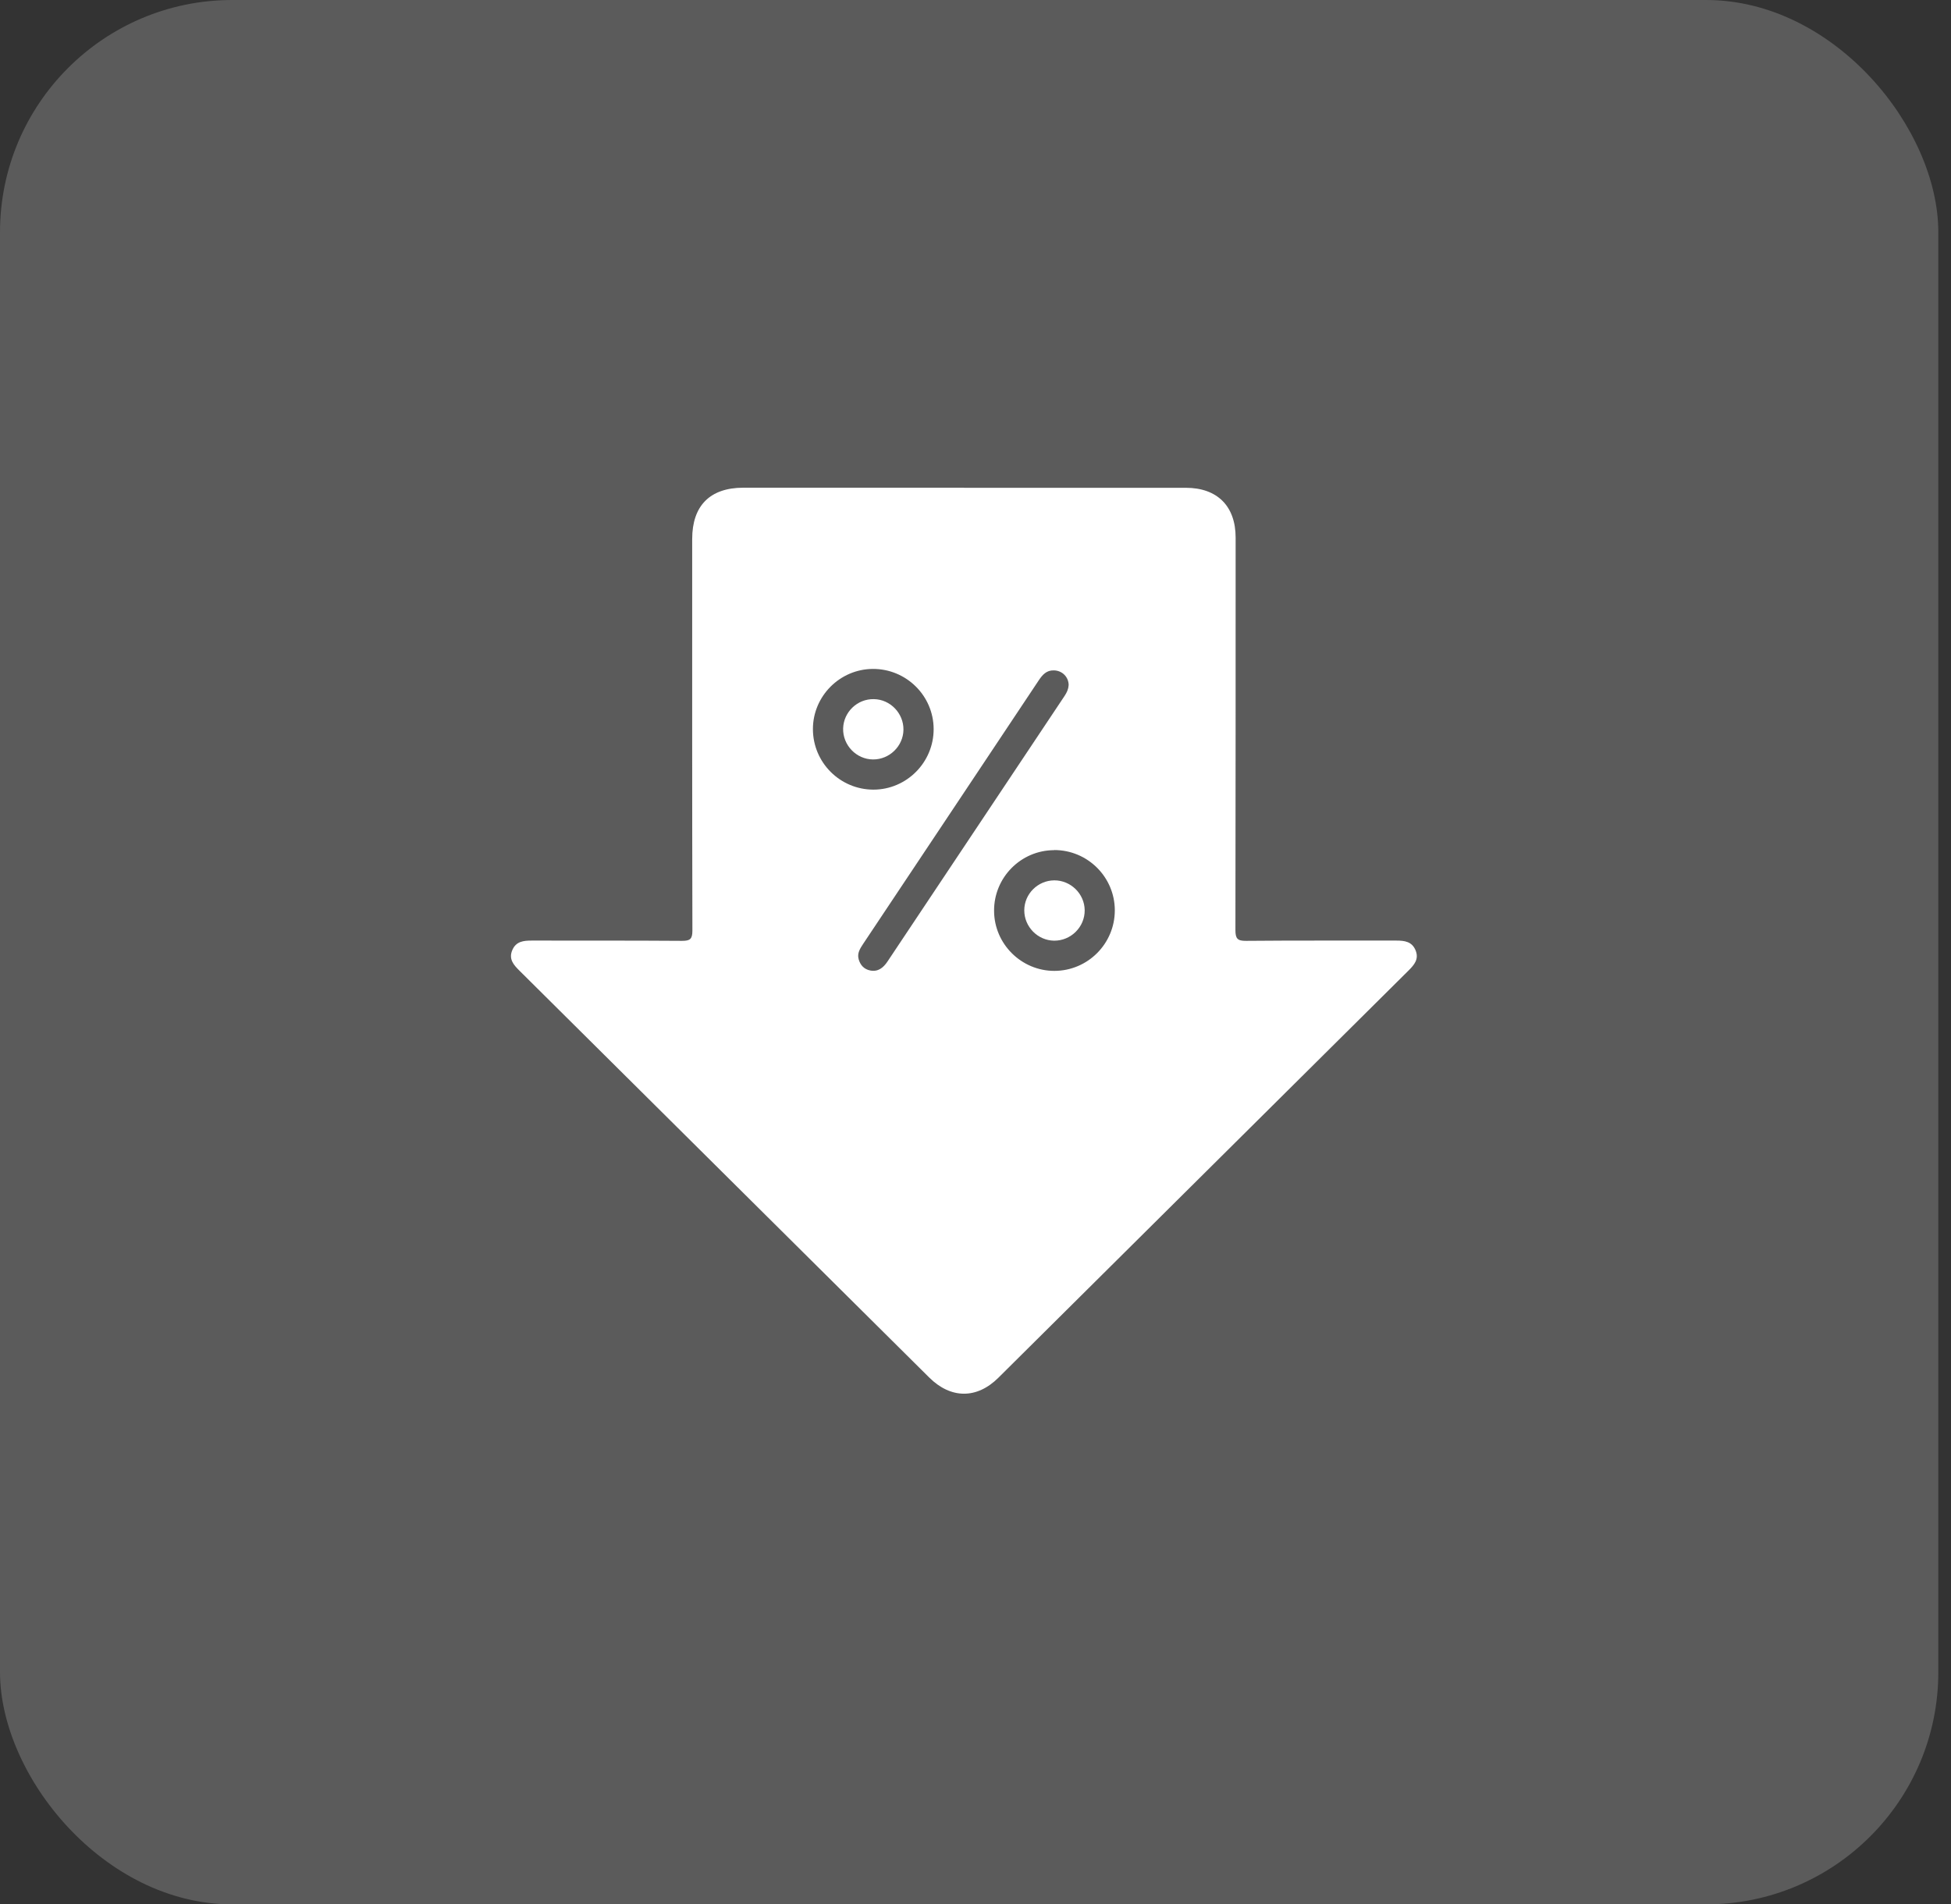
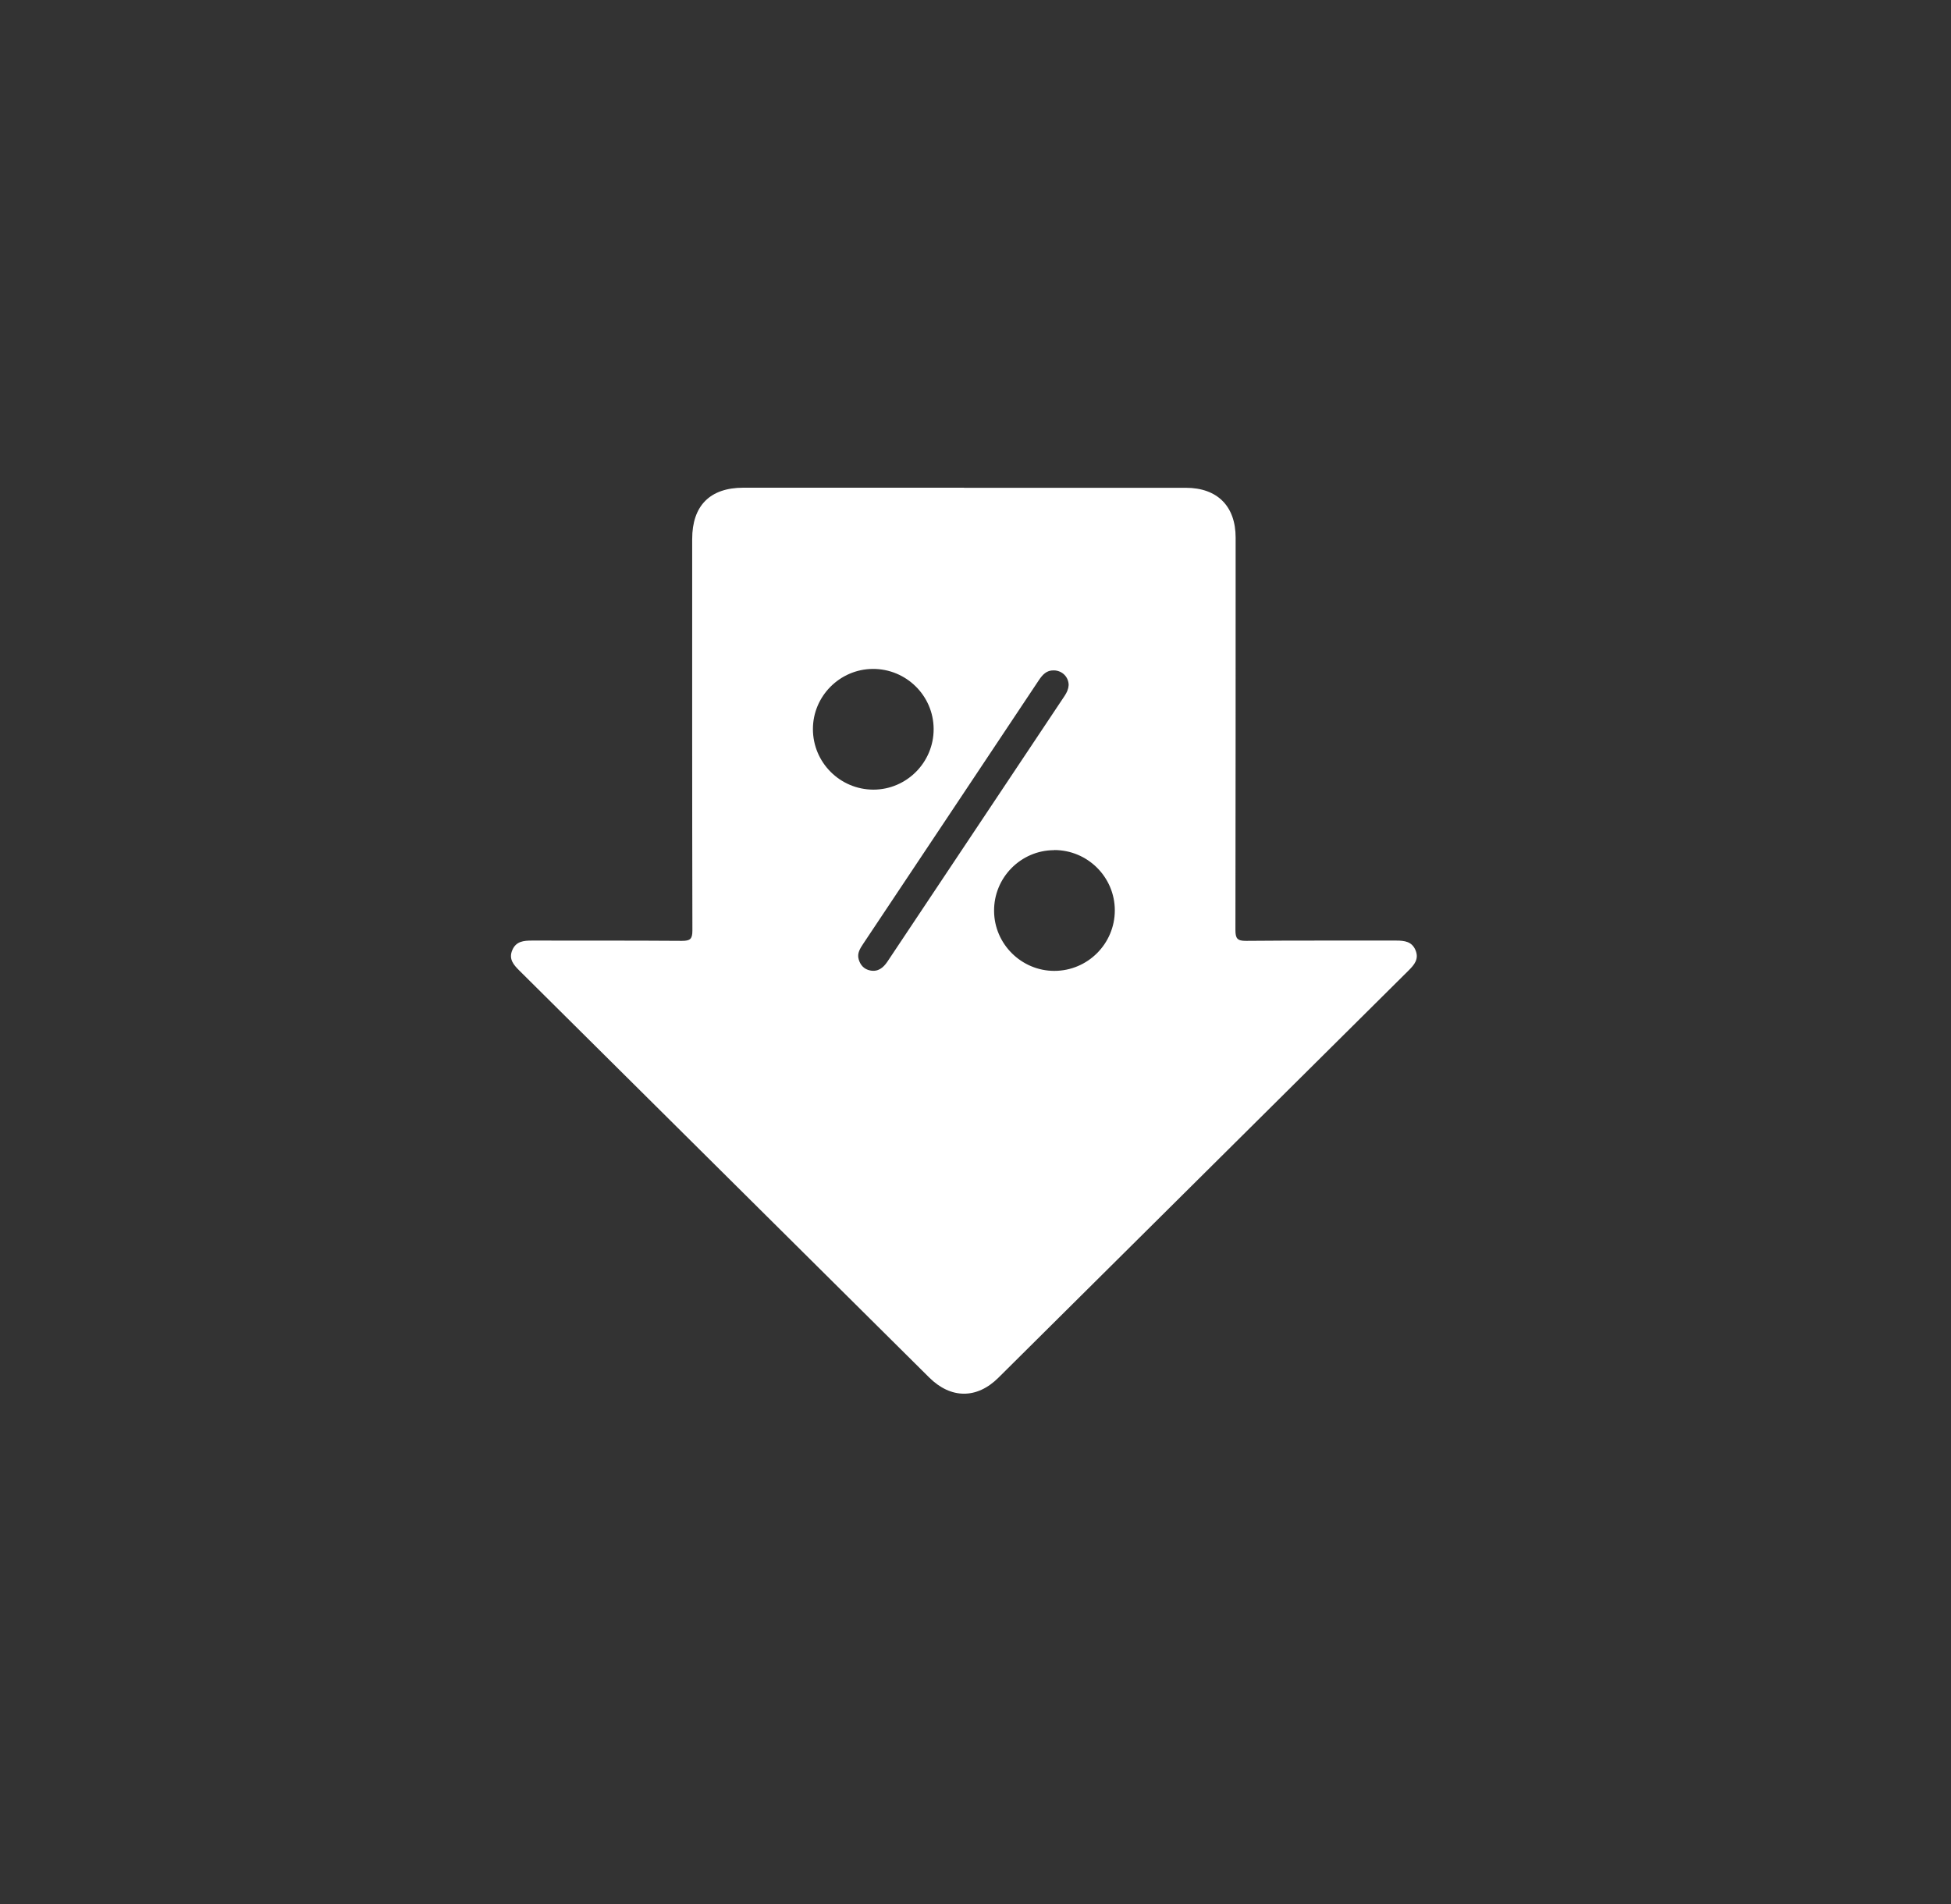
<svg xmlns="http://www.w3.org/2000/svg" width="84" height="82" viewBox="0 0 84 82" fill="none">
  <rect x="0" y="0" width="84" height="82" fill="#333333" stroke="none" />
-   <rect width="83.454" height="82" rx="10" fill="#FBFBFB" fill-opacity="0.2" />
  <path d="M41.507 21.004C44.69 21.004 47.873 21.004 51.056 21.004C52.41 21.004 53.2 21.794 53.2 23.148C53.2 28.782 53.2 34.417 53.191 40.047C53.191 40.413 53.275 40.517 53.653 40.512C55.805 40.492 57.957 40.504 60.114 40.5C60.475 40.5 60.795 40.541 60.949 40.924C61.099 41.294 60.895 41.539 60.654 41.78C54.762 47.63 48.874 53.48 42.982 59.327C42.056 60.245 40.938 60.237 40.007 59.314C34.128 53.476 28.248 47.634 22.365 41.796C22.115 41.547 21.891 41.298 22.057 40.911C22.219 40.529 22.547 40.5 22.901 40.5C25.053 40.504 27.205 40.496 29.362 40.512C29.711 40.512 29.811 40.438 29.811 40.072C29.798 34.45 29.802 28.832 29.802 23.21C29.802 21.773 30.571 21 32.005 21C35.175 21 38.341 21 41.511 21L41.507 21.004ZM46.011 29.514C46.016 29.157 45.737 28.87 45.371 28.866C45.06 28.857 44.885 29.053 44.727 29.289C43.552 31.059 42.371 32.821 41.196 34.591C39.853 36.607 38.511 38.622 37.169 40.633C37.032 40.841 36.895 41.044 36.97 41.306C37.041 41.559 37.207 41.738 37.468 41.788C37.805 41.854 38.029 41.672 38.208 41.406C40.751 37.591 43.294 33.777 45.837 29.963C45.928 29.825 45.999 29.68 46.007 29.514H46.011ZM40.198 31.392C40.194 29.954 39.014 28.795 37.577 28.803C36.16 28.812 35 29.975 35 31.392C35 32.83 36.164 33.997 37.602 34.001C39.035 34.001 40.203 32.825 40.198 31.388V31.392ZM45.384 36.607C43.95 36.611 42.787 37.791 42.8 39.228C42.808 40.645 43.975 41.805 45.392 41.805C46.83 41.805 47.998 40.637 47.998 39.199C47.998 37.766 46.826 36.598 45.384 36.602V36.607Z" fill="white" />
-   <path d="M38.898 31.421C38.89 32.127 38.296 32.705 37.589 32.701C36.871 32.697 36.281 32.086 36.301 31.363C36.322 30.657 36.916 30.087 37.627 30.104C38.333 30.116 38.907 30.715 38.898 31.421Z" fill="white" />
-   <path d="M45.396 37.907C46.102 37.907 46.692 38.484 46.701 39.191C46.709 39.914 46.106 40.512 45.383 40.504C44.677 40.495 44.1 39.905 44.1 39.199C44.1 38.489 44.685 37.911 45.392 37.907H45.396Z" fill="white" />
</svg>